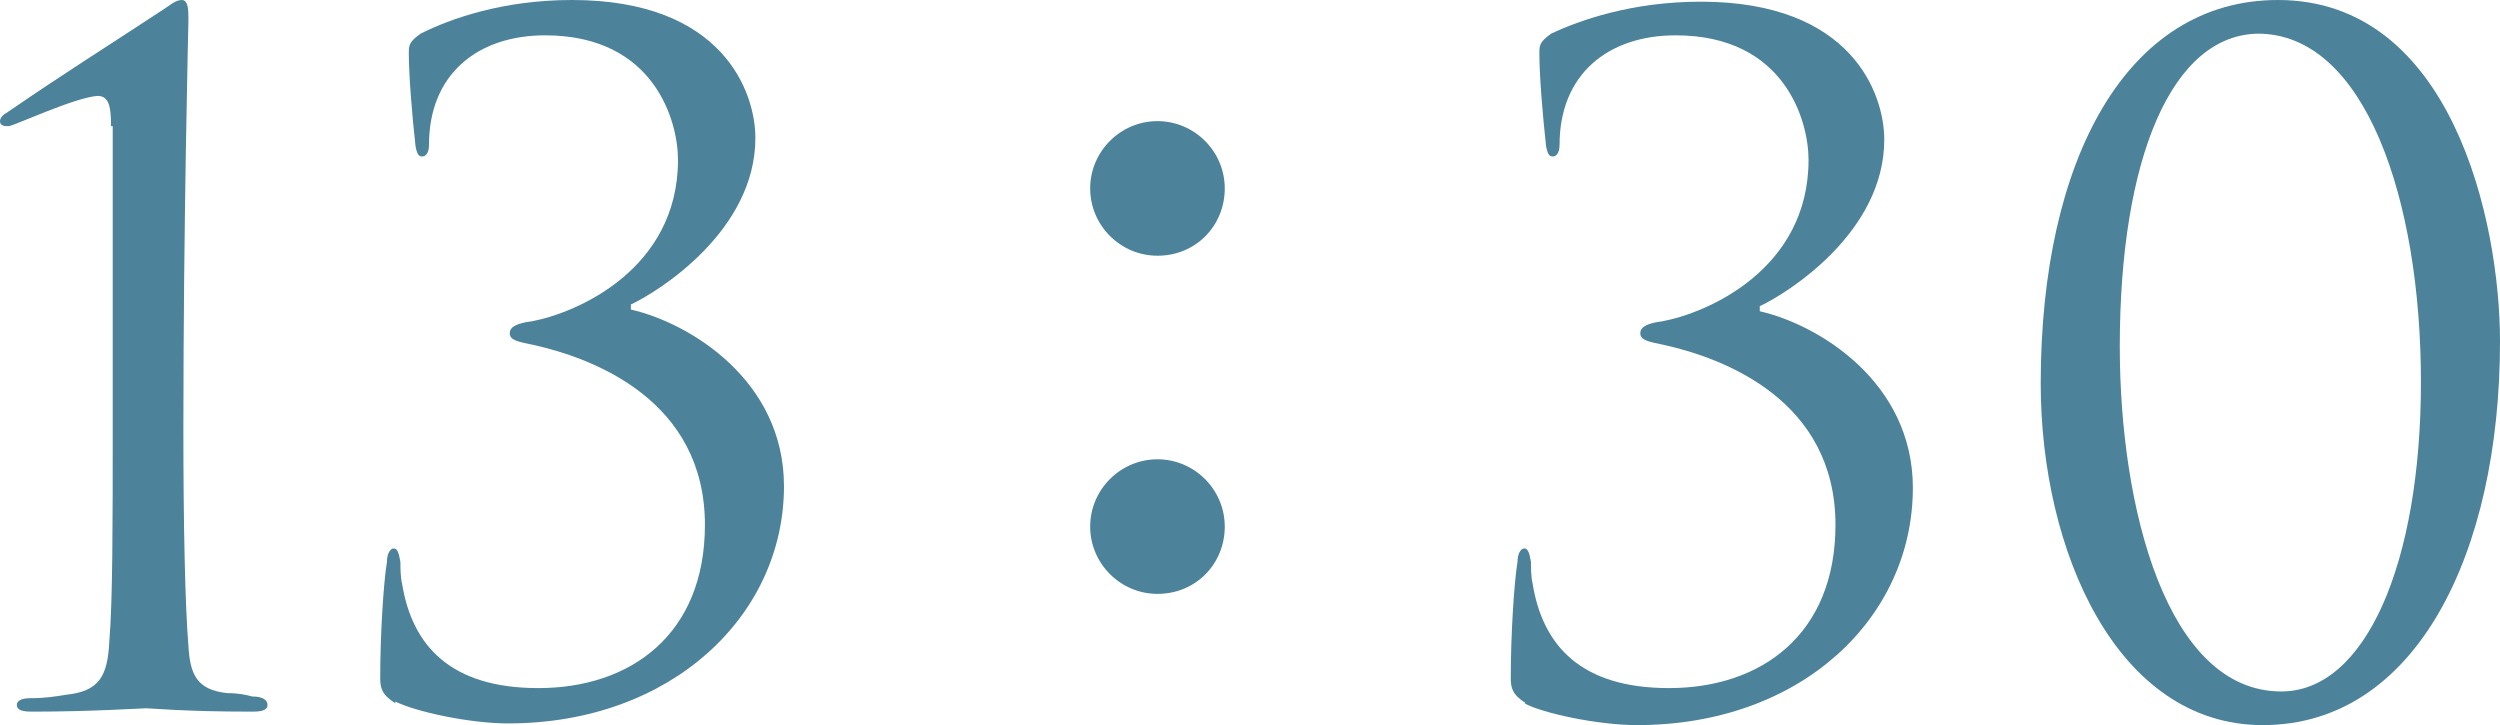
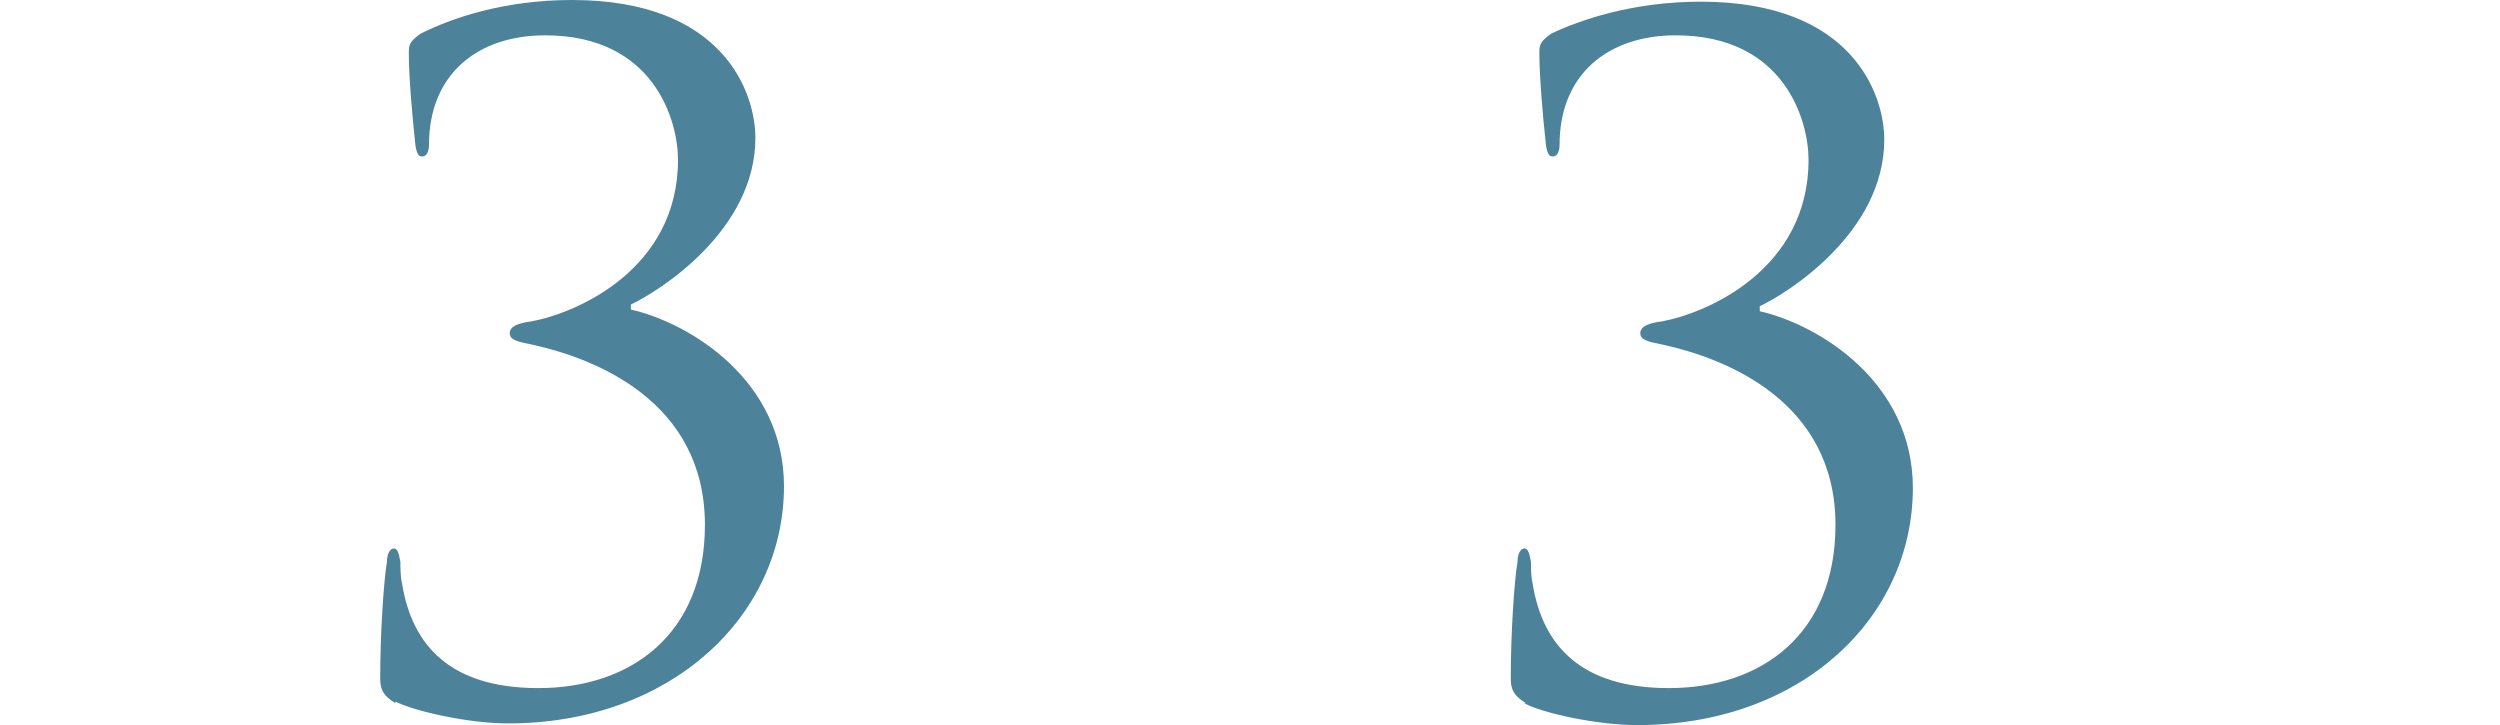
<svg xmlns="http://www.w3.org/2000/svg" id="_レイヤー_2" viewBox="0 0 14.86 4.31">
  <defs>
    <style>.cls-1{fill:#4c829a;}</style>
  </defs>
  <g id="_要素">
-     <path class="cls-1" d="M.66.75c0-.11-.01-.18-.08-.18C.44.58.08.75.05.75c-.02,0-.05,0-.05-.03,0-.02.02-.04.04-.05C.39.43.6.3.95.07c.05-.03.09-.07.13-.07.04,0,.04.06.04.12,0,.02-.03,1.19-.03,2.44,0,.55.01,1.04.03,1.28.01.17.05.26.23.28.07,0,.11.01.15.02.06,0,.09.02.09.05,0,.03-.03.04-.09.04-.41,0-.6-.02-.63-.02s-.32.02-.68.02c-.06,0-.09-.01-.09-.04,0-.02.02-.04.08-.04.09,0,.15-.01.21-.02.2-.02.25-.11.26-.32.02-.24.02-.7.02-1.25V.75Z" />
    <path class="cls-1" d="M2.35,4.18c-.08-.05-.09-.09-.09-.15,0-.26.02-.57.04-.69,0-.05.02-.08.04-.08s.03.02.04.08c0,.03,0,.09.01.13.06.37.29.62.81.62.55,0,.99-.32.99-.97,0-.74-.66-.99-1.02-1.07-.1-.02-.14-.03-.14-.07s.05-.06.13-.07c.27-.05.87-.31.87-.96,0-.23-.14-.74-.79-.74-.4,0-.69.23-.69.65,0,.05-.02.07-.04.07s-.03-.01-.04-.06c-.02-.18-.04-.42-.04-.55,0-.05,0-.07.07-.12C2.68.11,2.99,0,3.4,0c.9,0,1.09.55,1.09.82,0,.55-.57.91-.74.99v.03c.35.08.91.42.91,1.05,0,.77-.67,1.41-1.64,1.41-.23,0-.55-.07-.67-.13Z" />
-     <path class="cls-1" d="M6.88,1.52c-.22,0-.4-.18-.4-.4s.18-.4.4-.4.4.18.4.4-.17.4-.4.4ZM6.88,3.53c-.22,0-.4-.18-.4-.4s.18-.4.4-.4.4.18.4.4-.17.4-.4.4Z" />
    <path class="cls-1" d="M9.07,4.18c-.08-.05-.09-.09-.09-.15,0-.26.02-.57.04-.69,0-.05.02-.08.04-.08s.03.02.04.08c0,.03,0,.09.01.13.06.37.29.62.81.62.55,0,.99-.32.99-.97,0-.74-.66-.99-1.02-1.07-.1-.02-.14-.03-.14-.07s.05-.06.13-.07c.27-.05.87-.31.87-.96,0-.23-.14-.74-.79-.74-.4,0-.69.23-.69.65,0,.05-.02.07-.04.07s-.03-.01-.04-.06c-.02-.18-.04-.42-.04-.55,0-.05,0-.07.07-.12.17-.08.48-.19.89-.19.9,0,1.09.55,1.09.82,0,.55-.57.91-.74.99v.03c.35.08.91.42.91,1.05,0,.77-.66,1.41-1.64,1.41-.23,0-.56-.07-.67-.13Z" />
-     <path class="cls-1" d="M13.45,4.31c-.87,0-1.32-1.04-1.32-2.03,0-1.33.51-2.28,1.41-2.28,1.03,0,1.32,1.31,1.32,2.03,0,1.26-.5,2.28-1.41,2.28ZM13.43.2c-.52,0-.83.74-.83,1.86,0,.96.28,2.05.96,2.05.5,0,.83-.76.83-1.84s-.33-2.07-.97-2.07Z" />
  </g>
</svg>